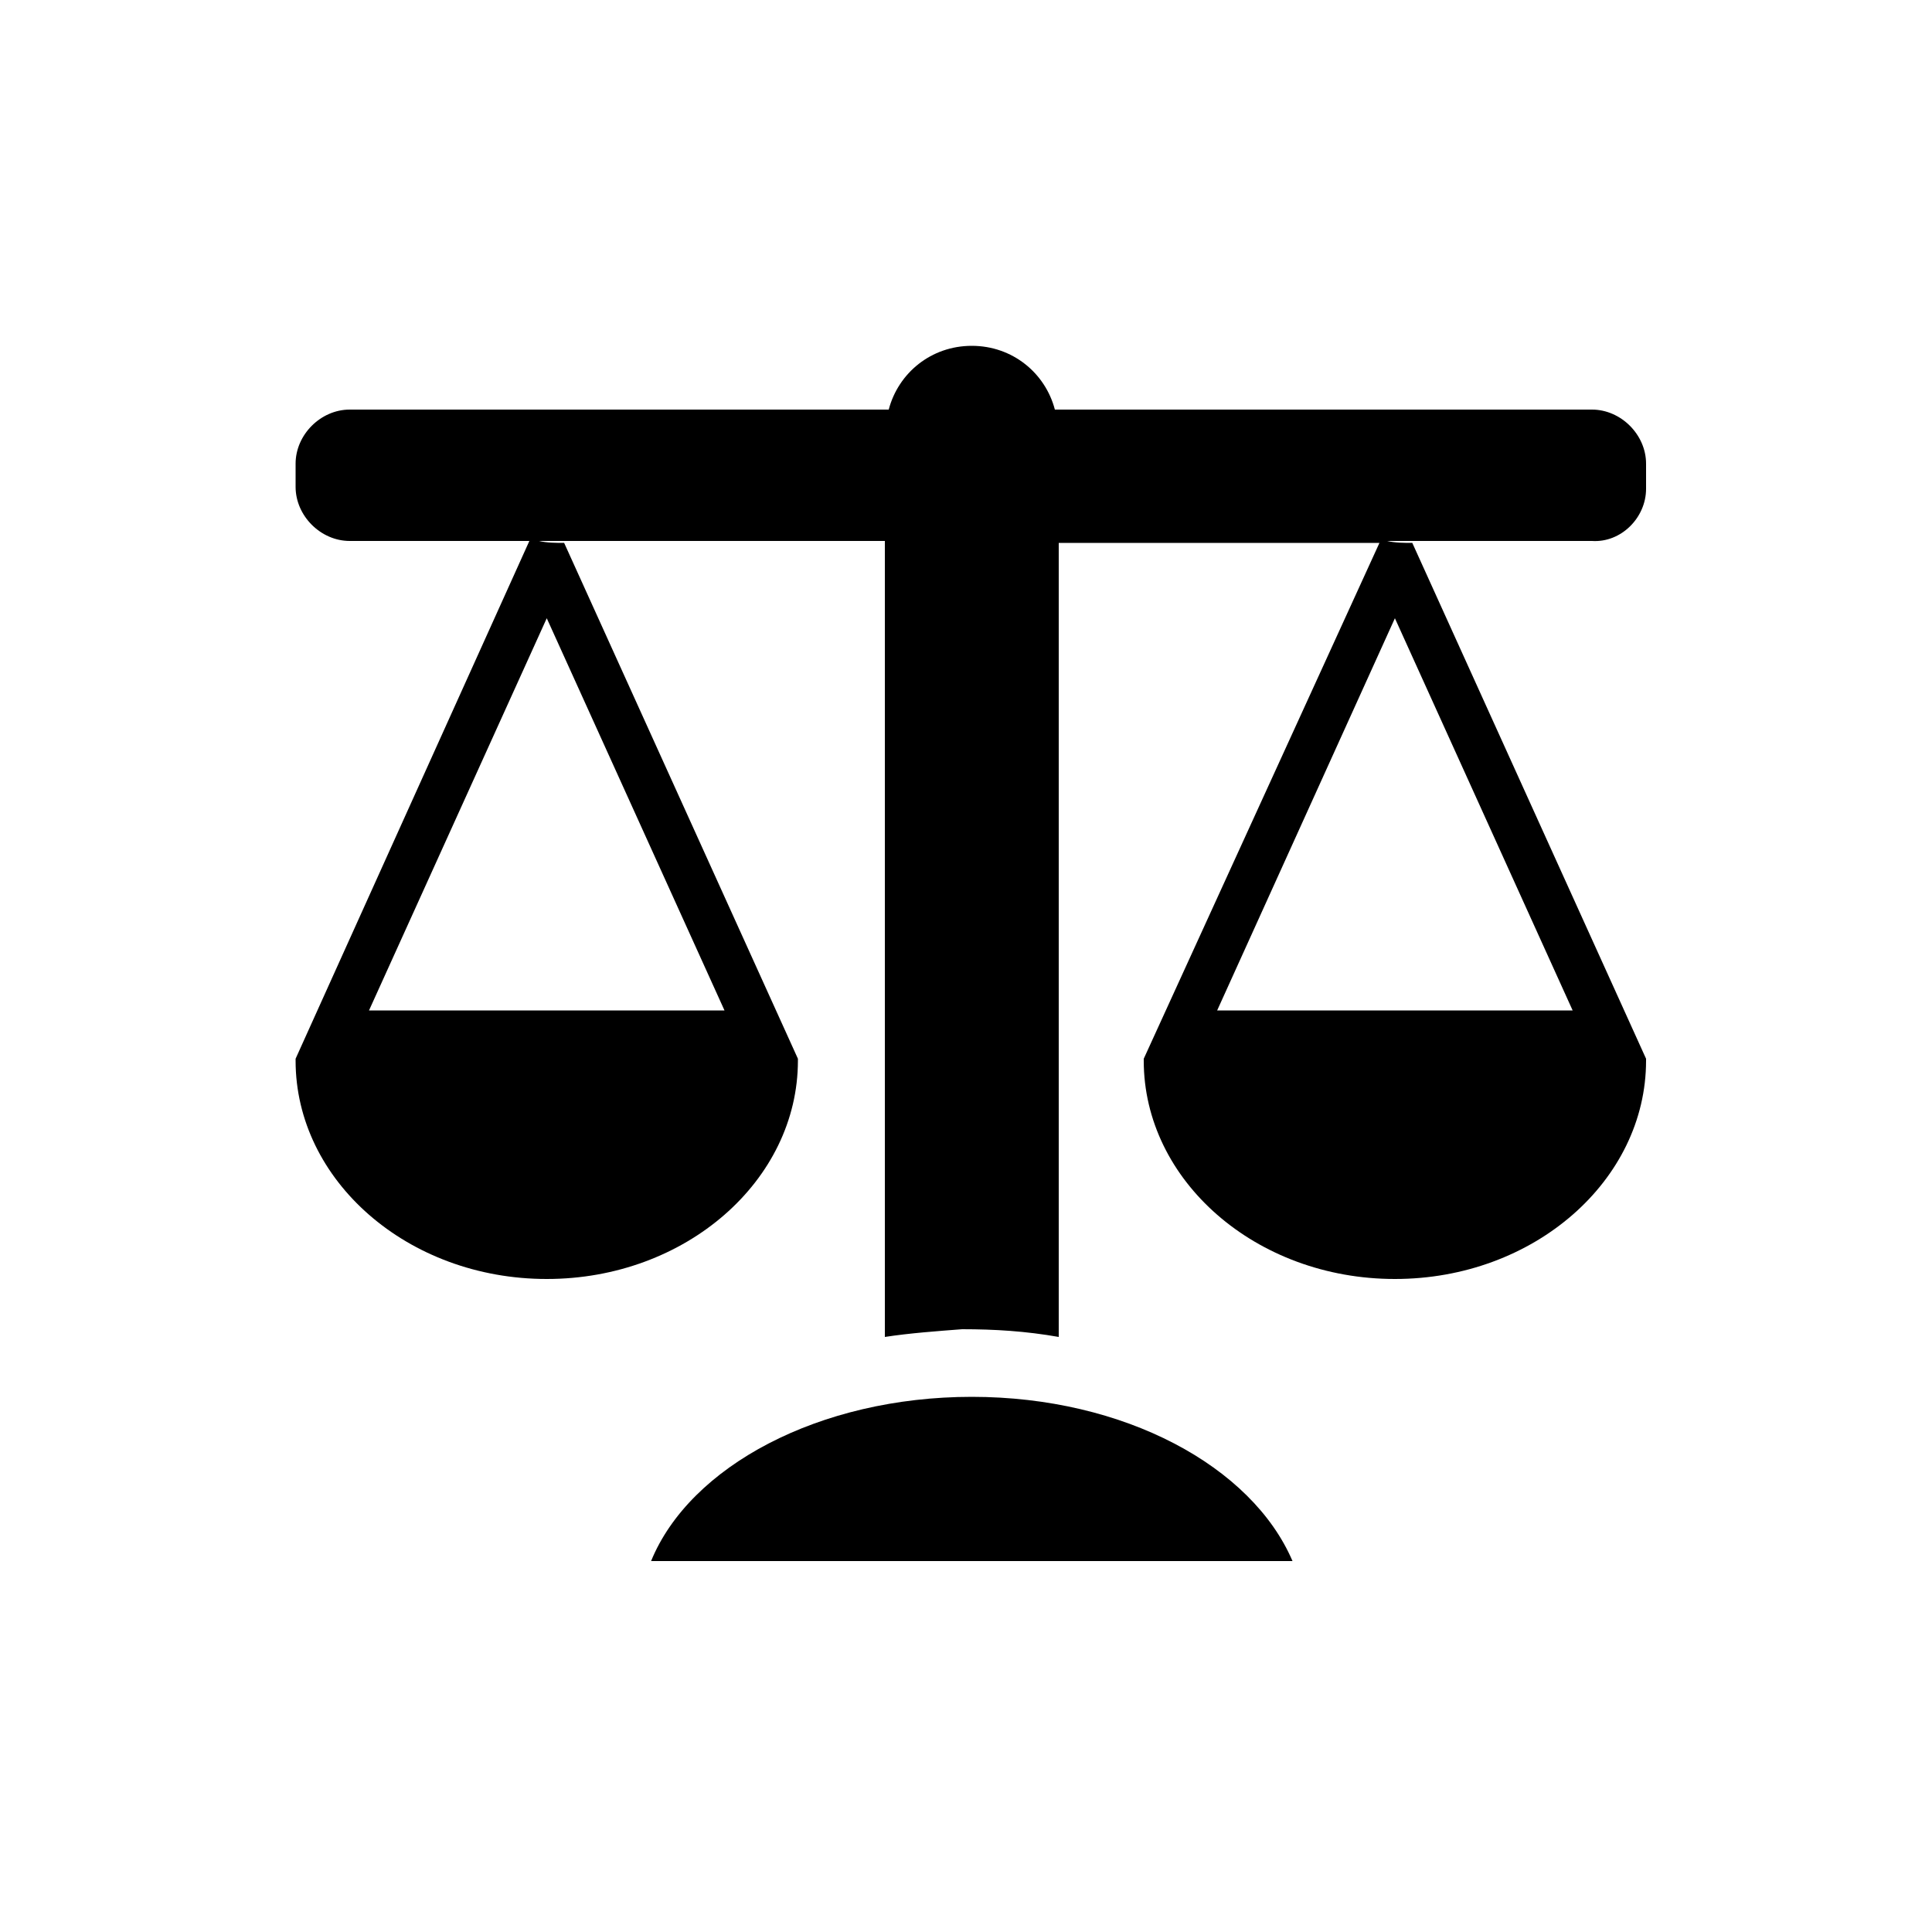
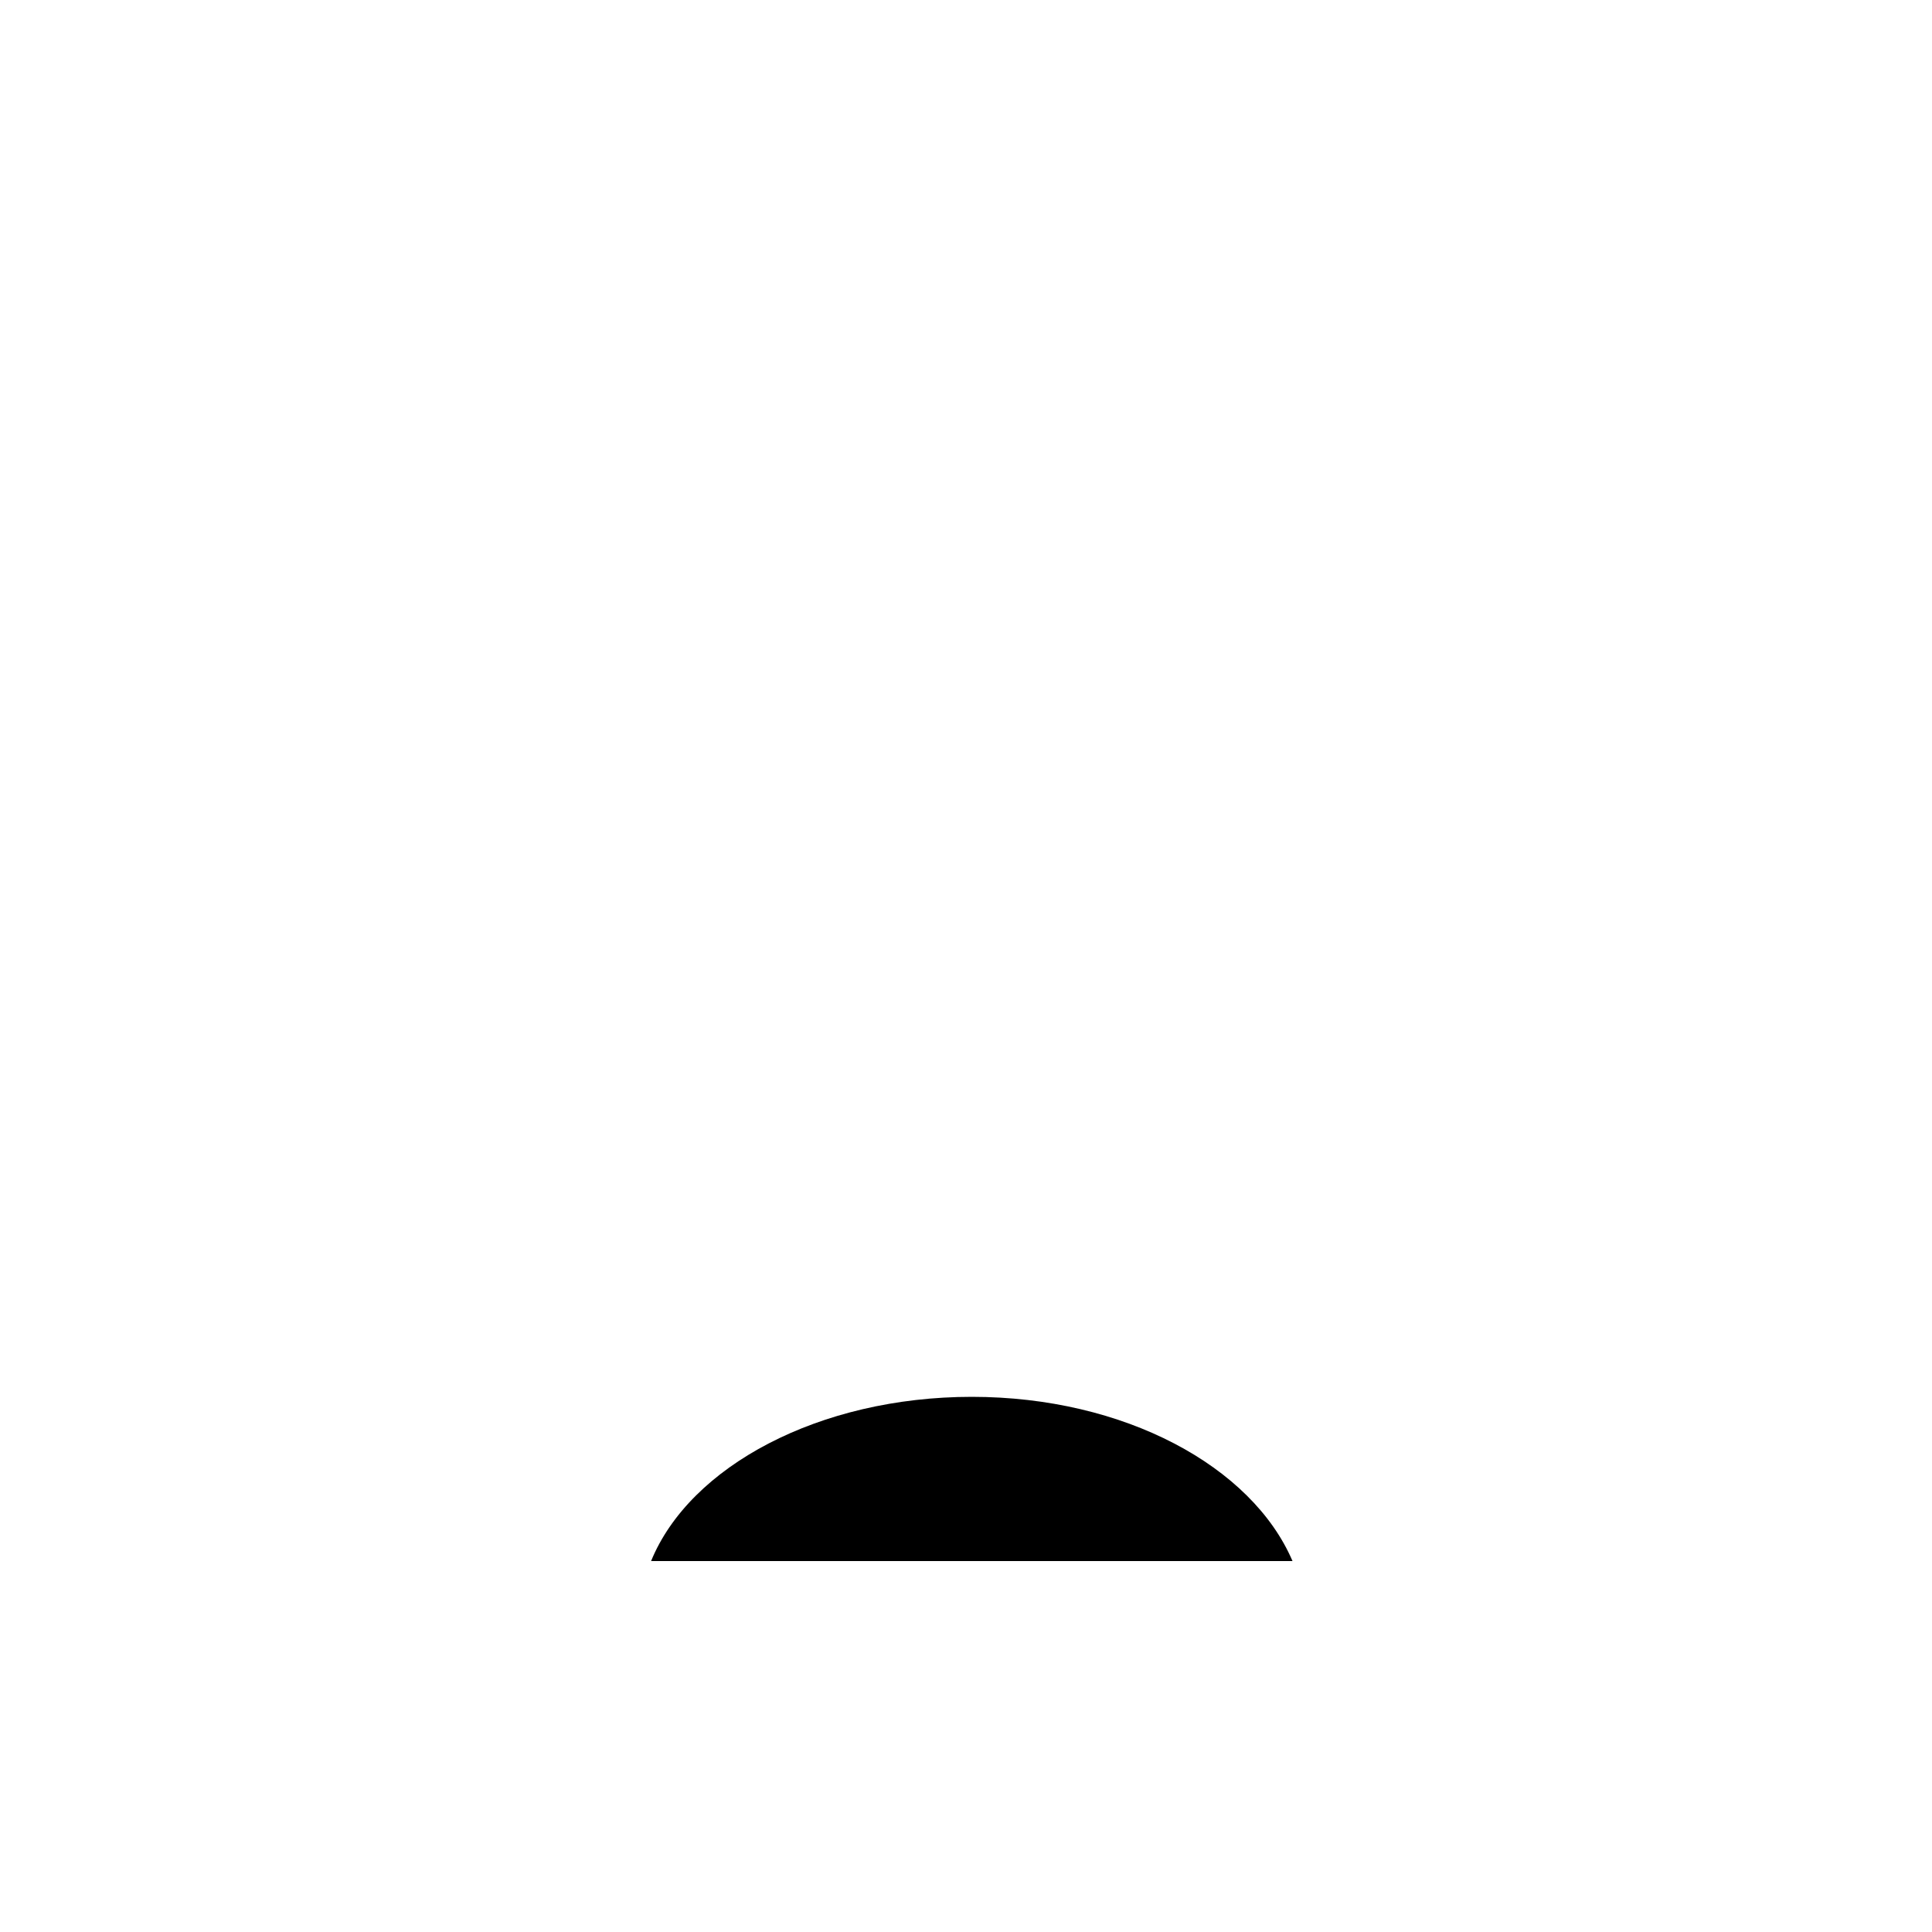
<svg xmlns="http://www.w3.org/2000/svg" version="1.1" id="_1" x="0px" y="0px" viewBox="0 0 100 100" style="enable-background:new 0 0 100 100;" xml:space="preserve">
  <g>
    <path d="M50.3,72.3c-7.9,0-14.6,3.6-16.6,8.5h33.2C64.8,75.9,58.2,72.3,50.3,72.3z" />
-     <path d="M85.2,25.3V24c0-1.5-1.3-2.8-2.8-2.8H54.6c-0.5-1.9-2.2-3.3-4.3-3.3c-2.1,0-3.8,1.4-4.3,3.3H18.1c-1.5,0-2.8,1.3-2.8,2.8   v1.2c0,1.5,1.3,2.8,2.8,2.8h9.3L15.3,54.8c0,0,0,0.1,0,0.1c0,6.2,5.8,11.3,13,11.3h0c7.2,0,13-5.1,13-11.3c0,0,0-0.1,0-0.1   L29.2,28.1c-0.4,0-0.9,0-1.3-0.1h17.9v41.2c1.3-0.2,2.7-0.3,4-0.4c1.7,0,3.3,0.1,5,0.4V28.1h16.6L59.2,54.8c0,0,0,0.1,0,0.1   c0,6.2,5.8,11.3,13,11.3h0c7.2,0,13-5.1,13-11.3c0,0,0-0.1,0-0.1L73.1,28.1c-0.4,0-0.9,0-1.3-0.1h10.6   C83.9,28.1,85.2,26.8,85.2,25.3z M28.3,32l9.2,20.3h-9.2h0h-9.2L28.3,32z M72.2,32l9.2,20.3h-9.2h0h-9.2L72.2,32z" />
  </g>
</svg>